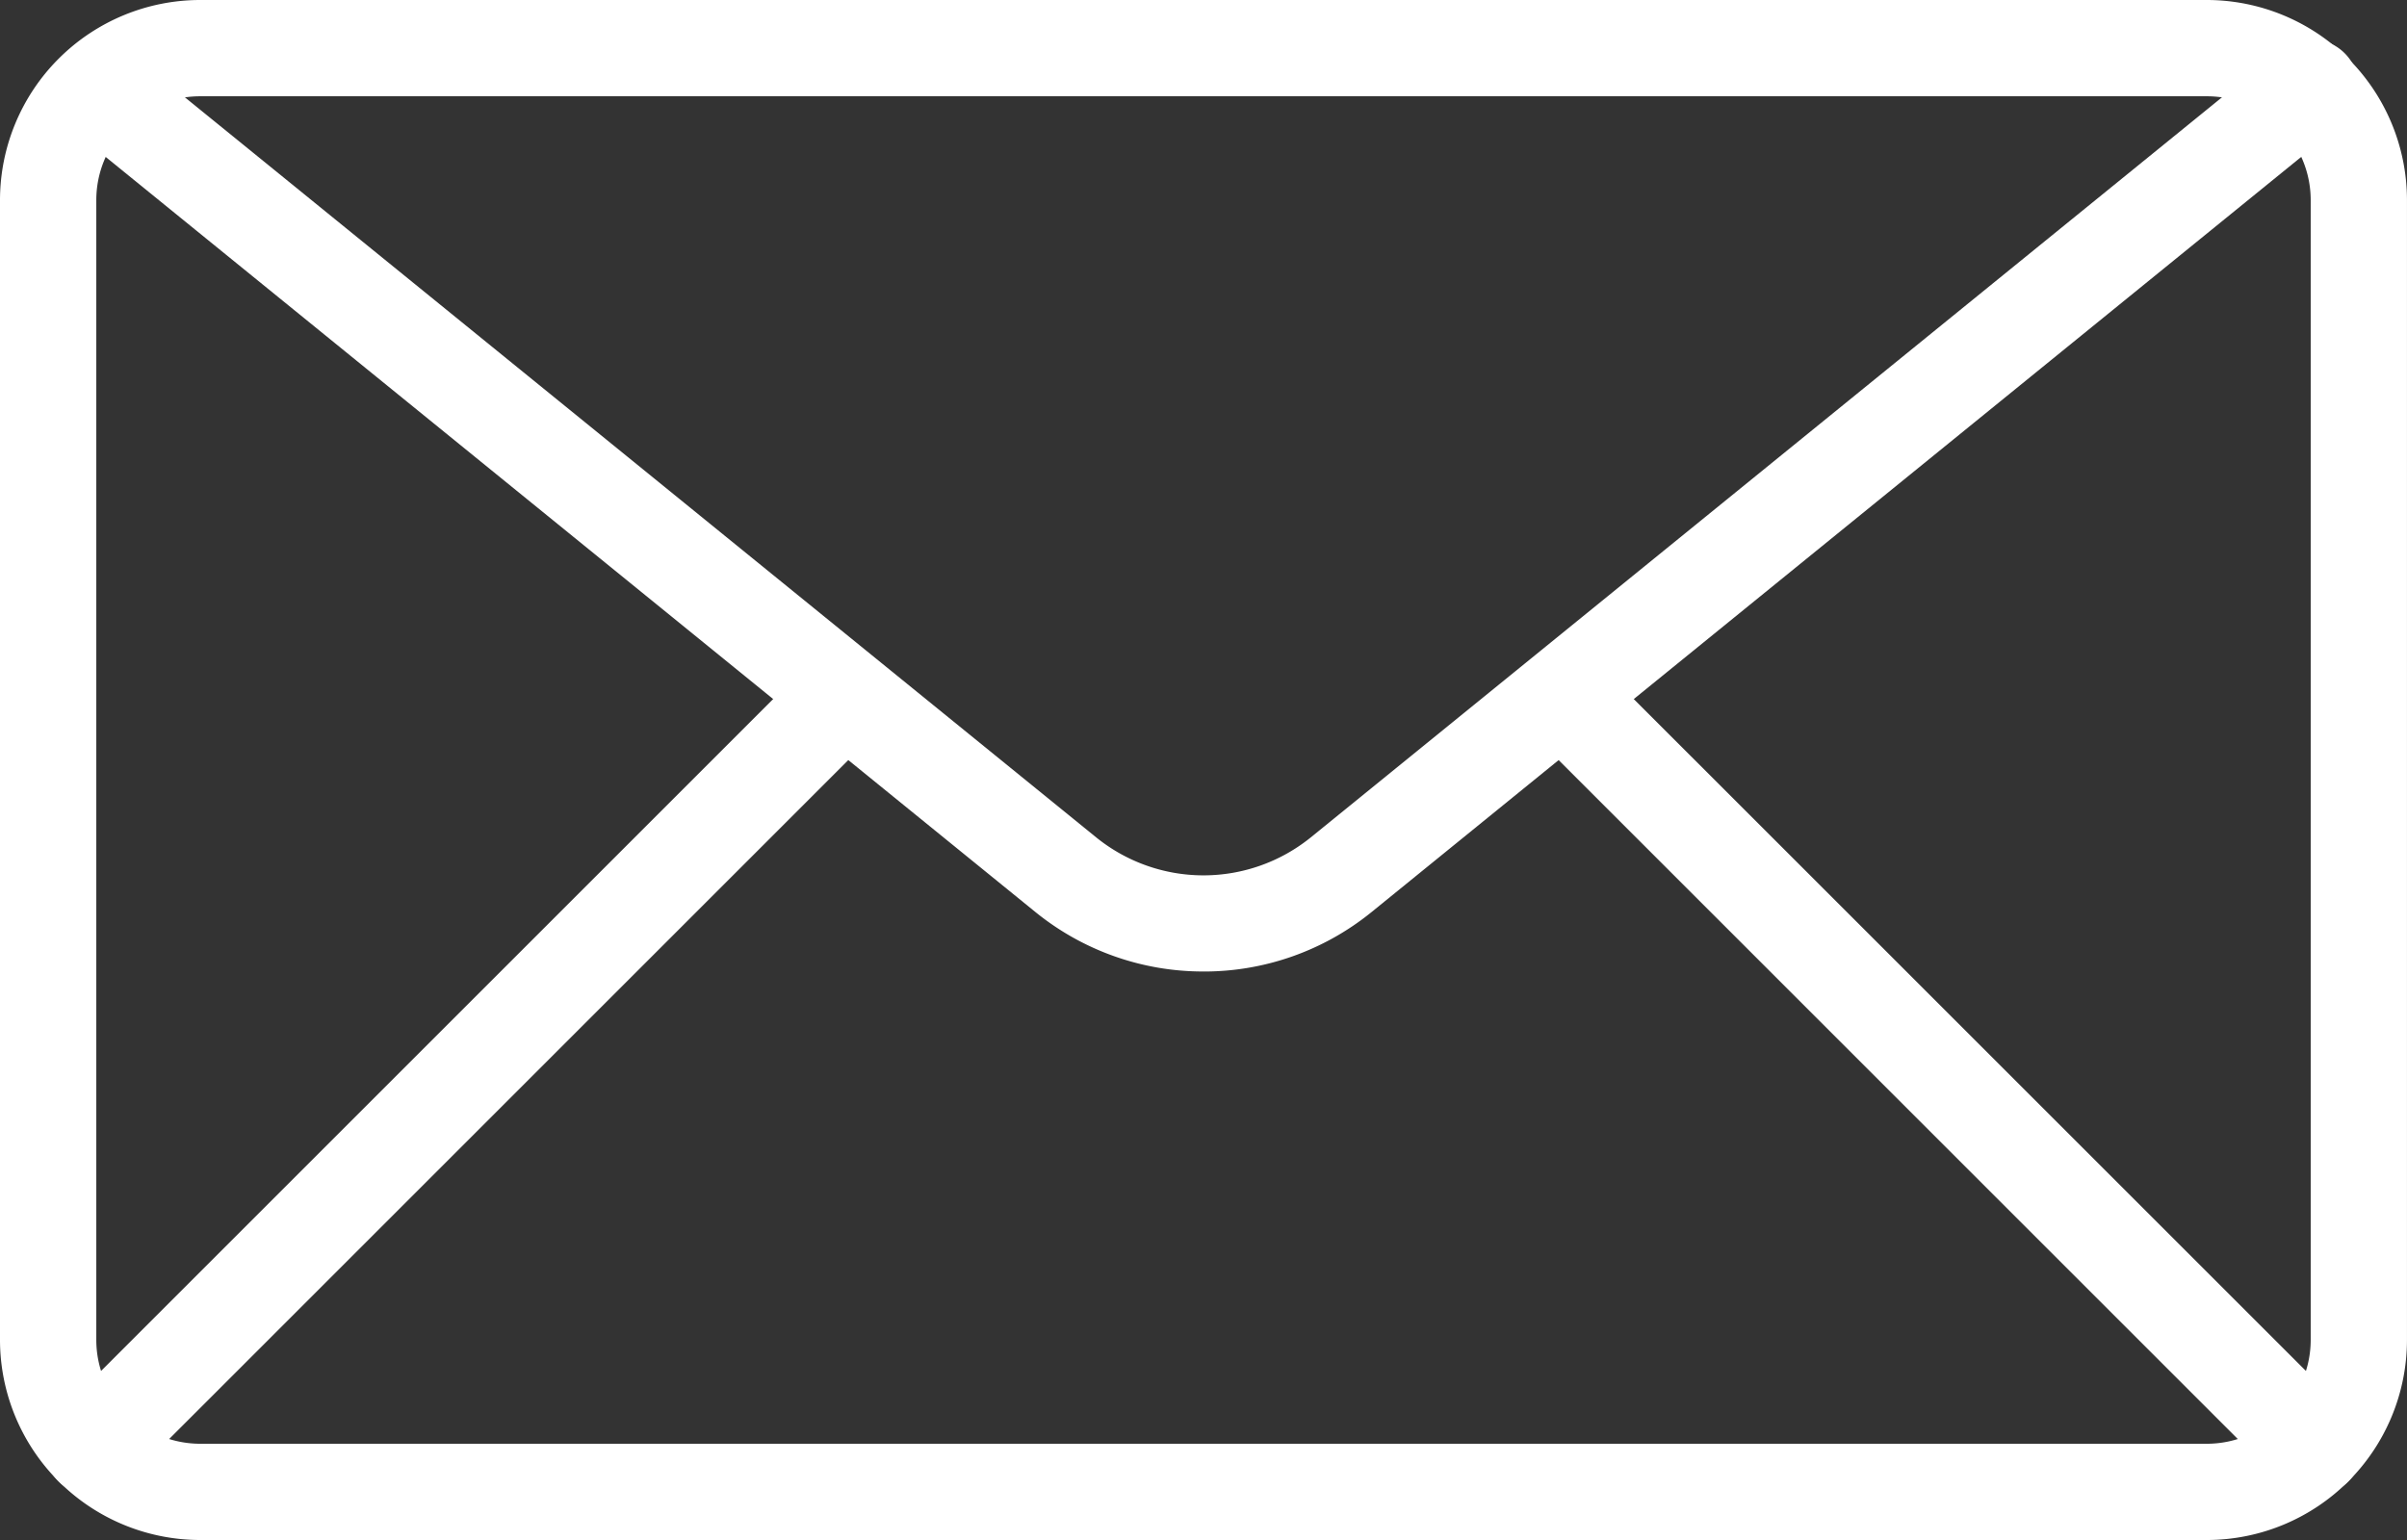
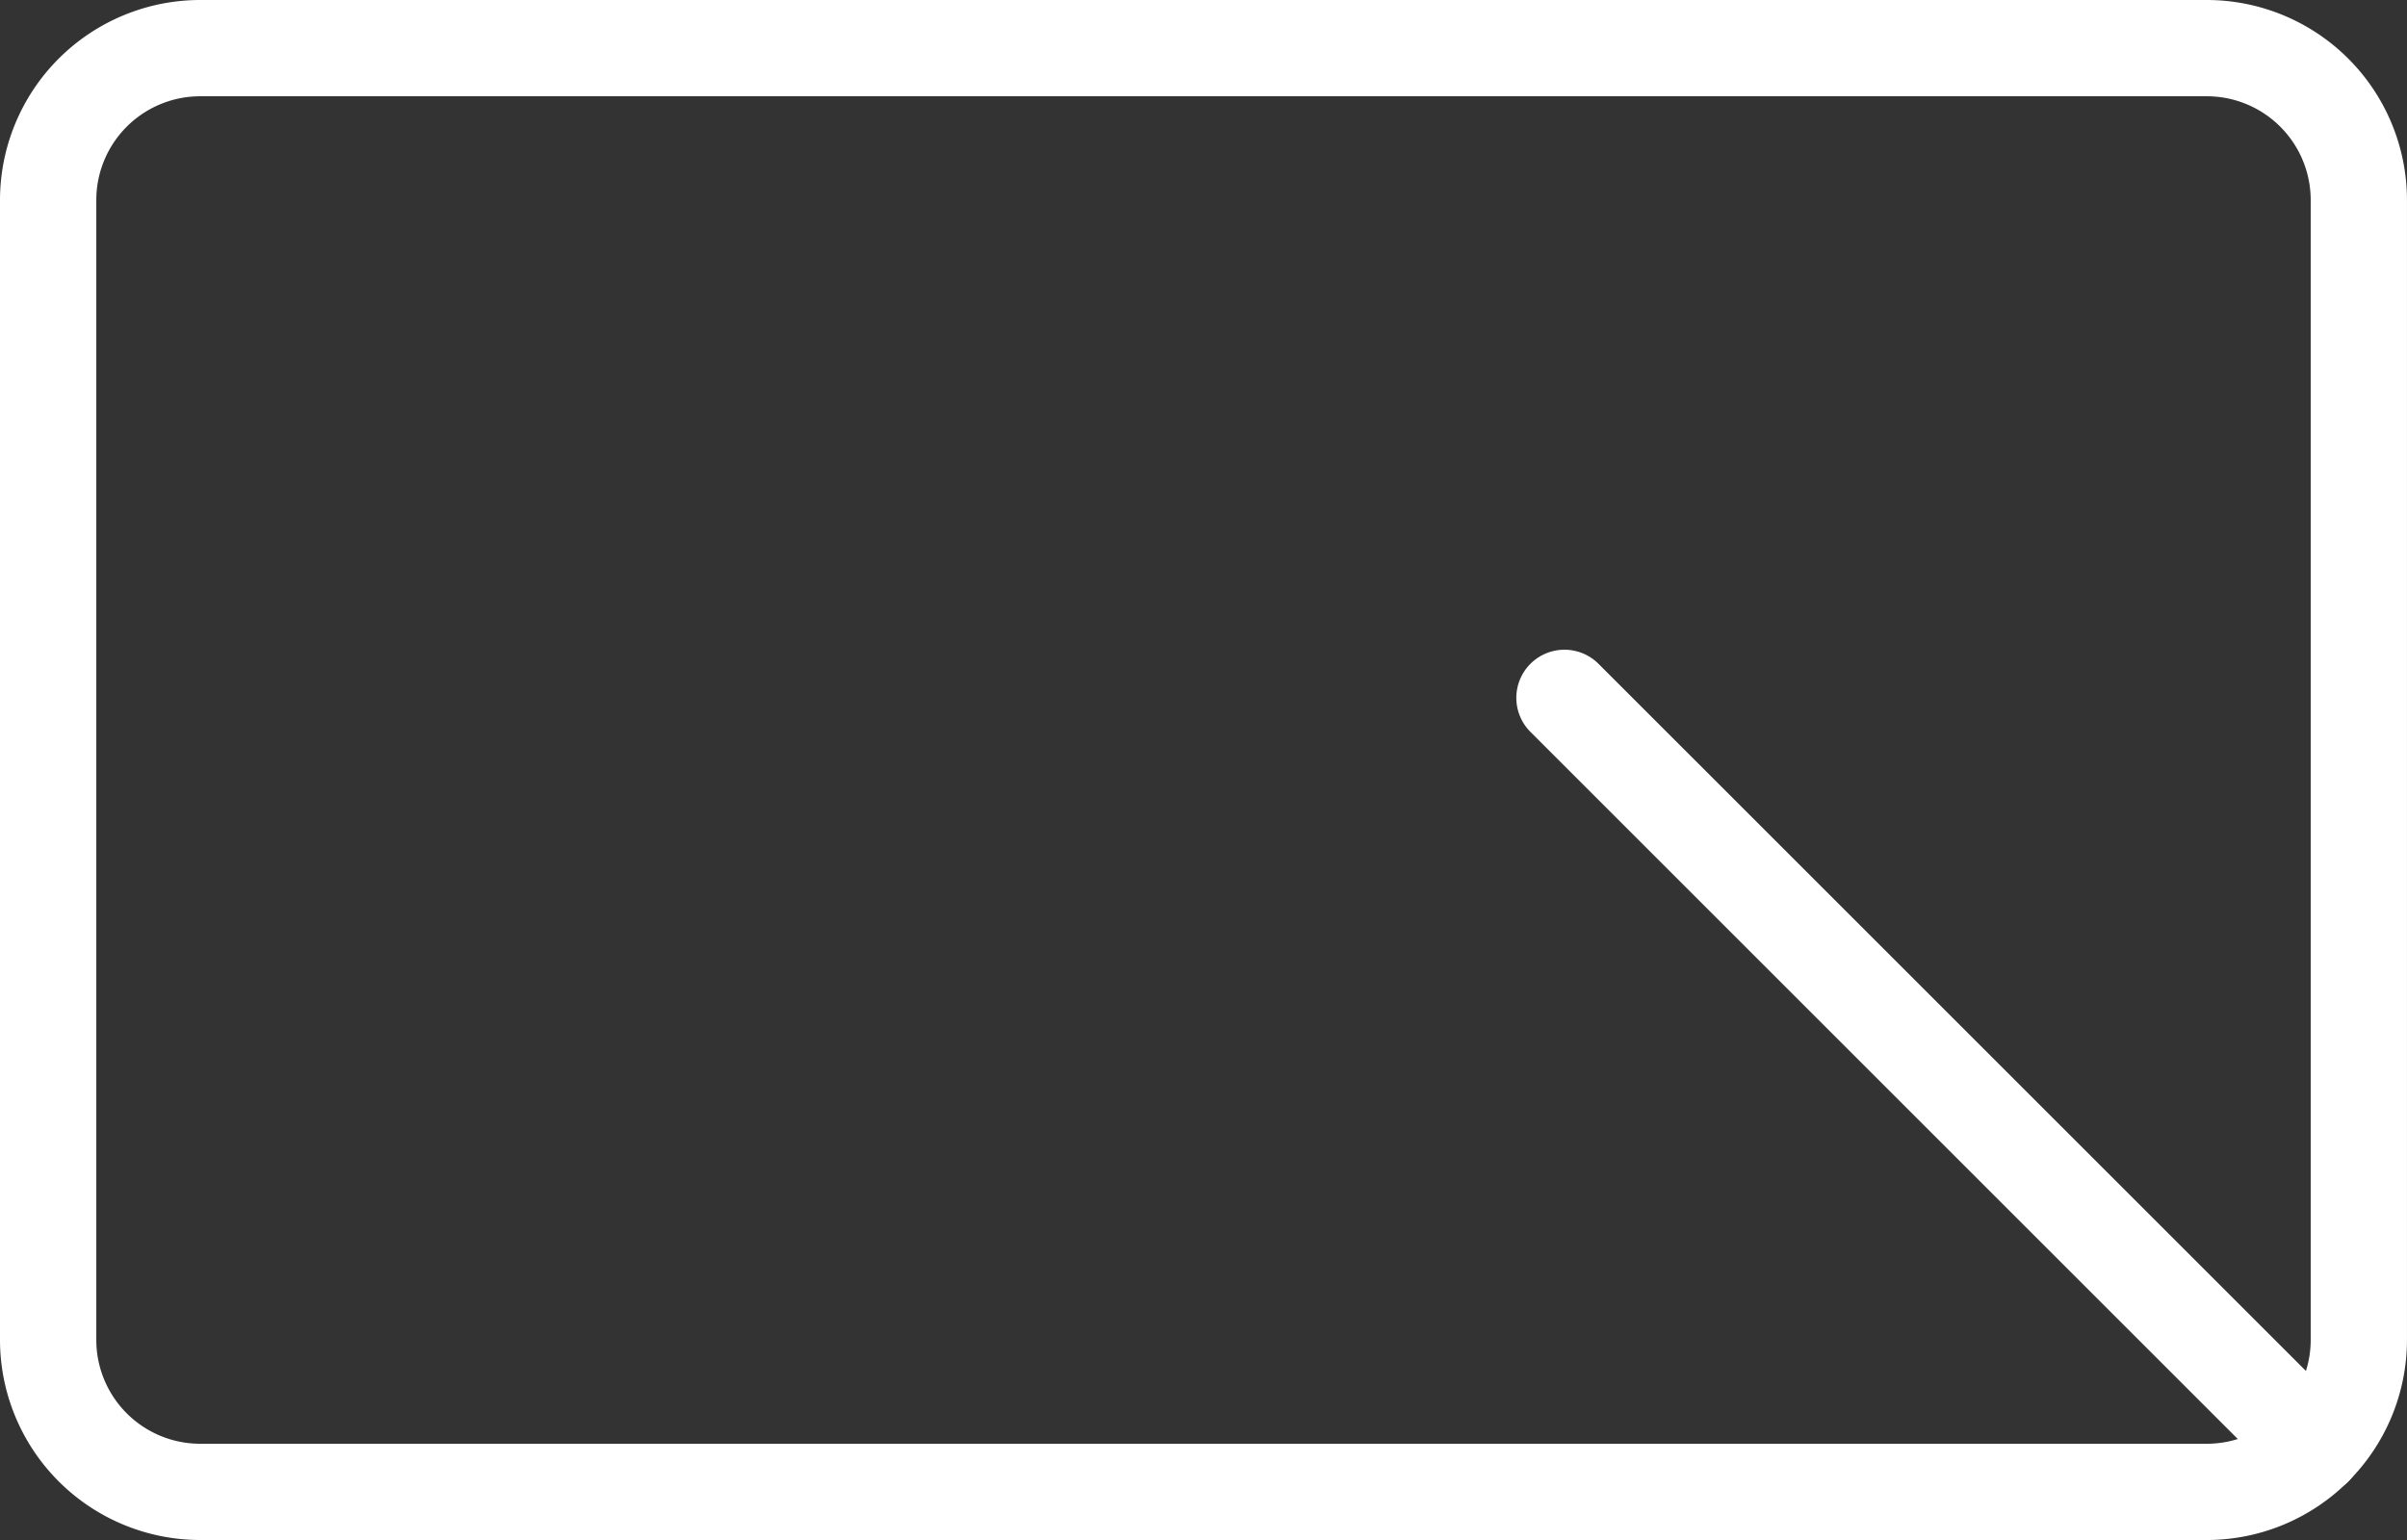
<svg xmlns="http://www.w3.org/2000/svg" viewBox="0 0 1096.01 701.45">
  <rect x="0" y="0" width="1096.01" height="701.45" fill="#333333" stroke="none" />
  <g id="Layer_2" data-name="Layer 2">
    <g id="Layer_1-2" data-name="Layer 1">
      <path d="M1004.9,701.45H91.11A91.22,91.22,0,0,1,0,610.35V91.11A91.22,91.22,0,0,1,91.11,0H1004.9A91.22,91.22,0,0,1,1096,91.11V610.35A91.21,91.21,0,0,1,1004.9,701.45ZM91.11,43.85A47.31,47.31,0,0,0,43.85,91.11V610.35a47.32,47.32,0,0,0,47.26,47.26H1004.9a47.32,47.32,0,0,0,47.26-47.26V91.11a47.31,47.31,0,0,0-47.26-47.26Z" style="fill:#fff" />
-       <path d="M548,442.5a121.06,121.06,0,0,1-76.43-27L30.5,57.17a21.92,21.92,0,0,1,27.65-34L499.22,381.48a77.67,77.67,0,0,0,97.56,0L1037.85,23.13a21.92,21.92,0,1,1,27.65,34L624.43,415.51a121,121,0,0,1-76.43,27Z" style="fill:#fff" />
-       <path d="M42.18,681.2a21.92,21.92,0,0,1-15.5-37.42L368.11,302.35a21.92,21.92,0,0,1,31,31L57.69,674.78a21.91,21.91,0,0,1-15.5,6.42Z" style="fill:#fff" />
      <path d="M1053.81,681.2a21.87,21.87,0,0,1-15.51-6.42L696.87,333.36a21.92,21.92,0,0,1,31-31l341.44,341.41a21.93,21.93,0,0,1-15.51,37.43Z" style="fill:#fff" />
    </g>
  </g>
</svg>